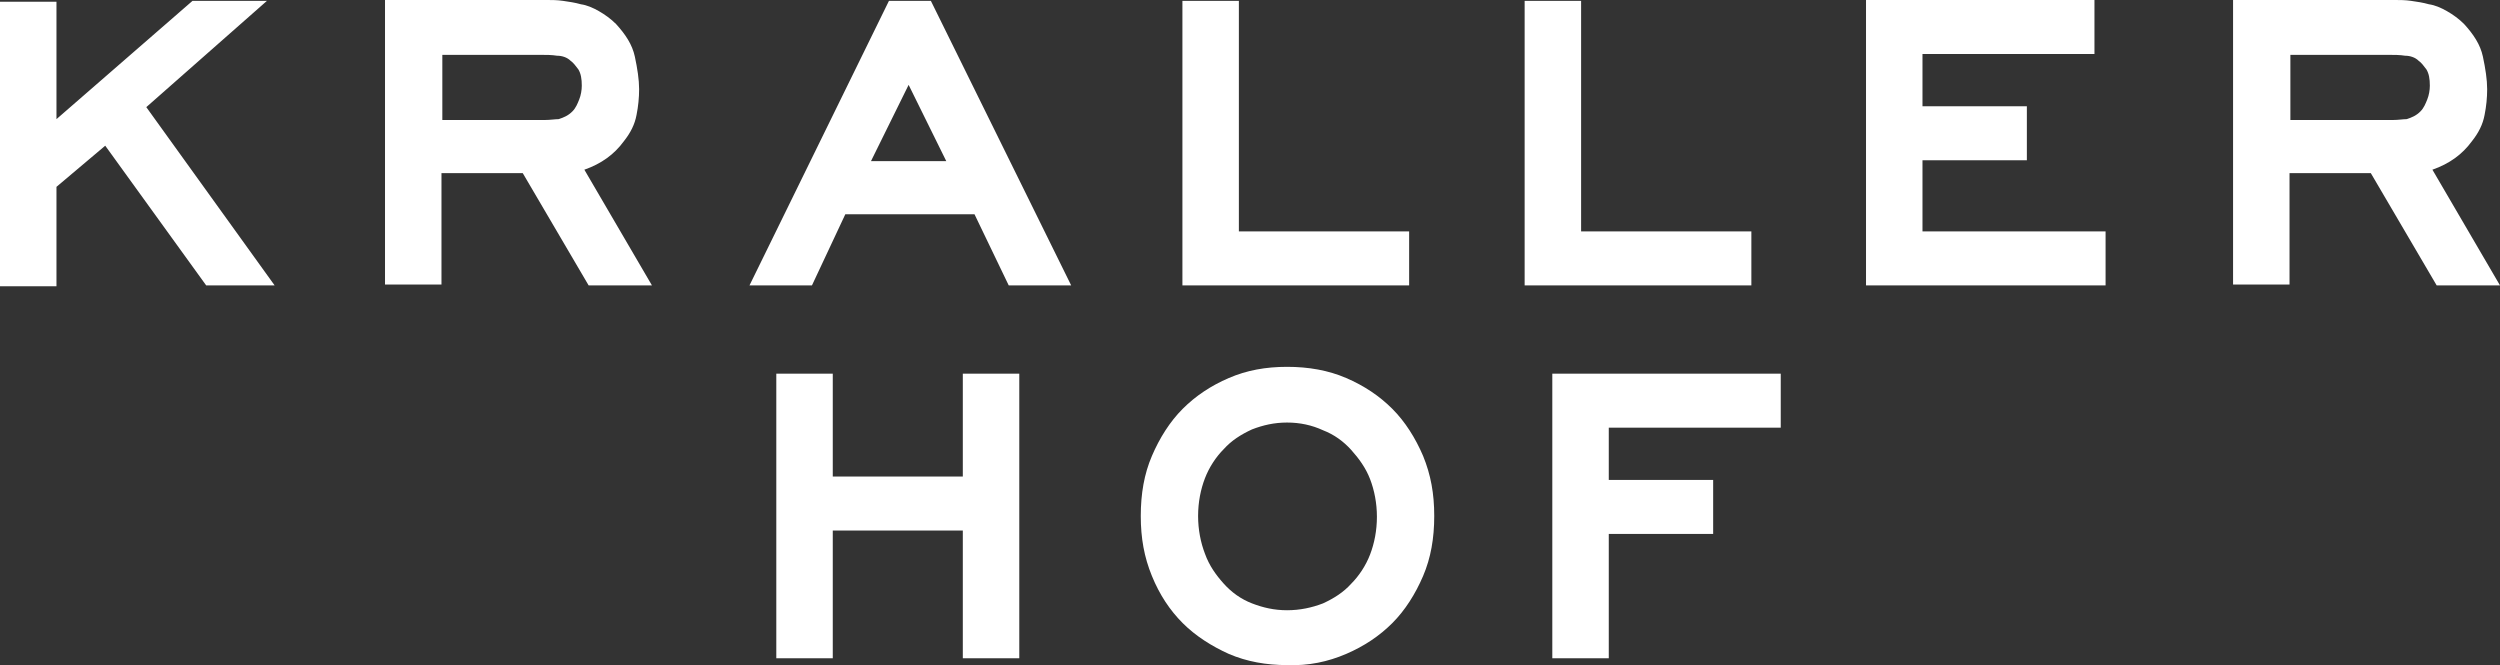
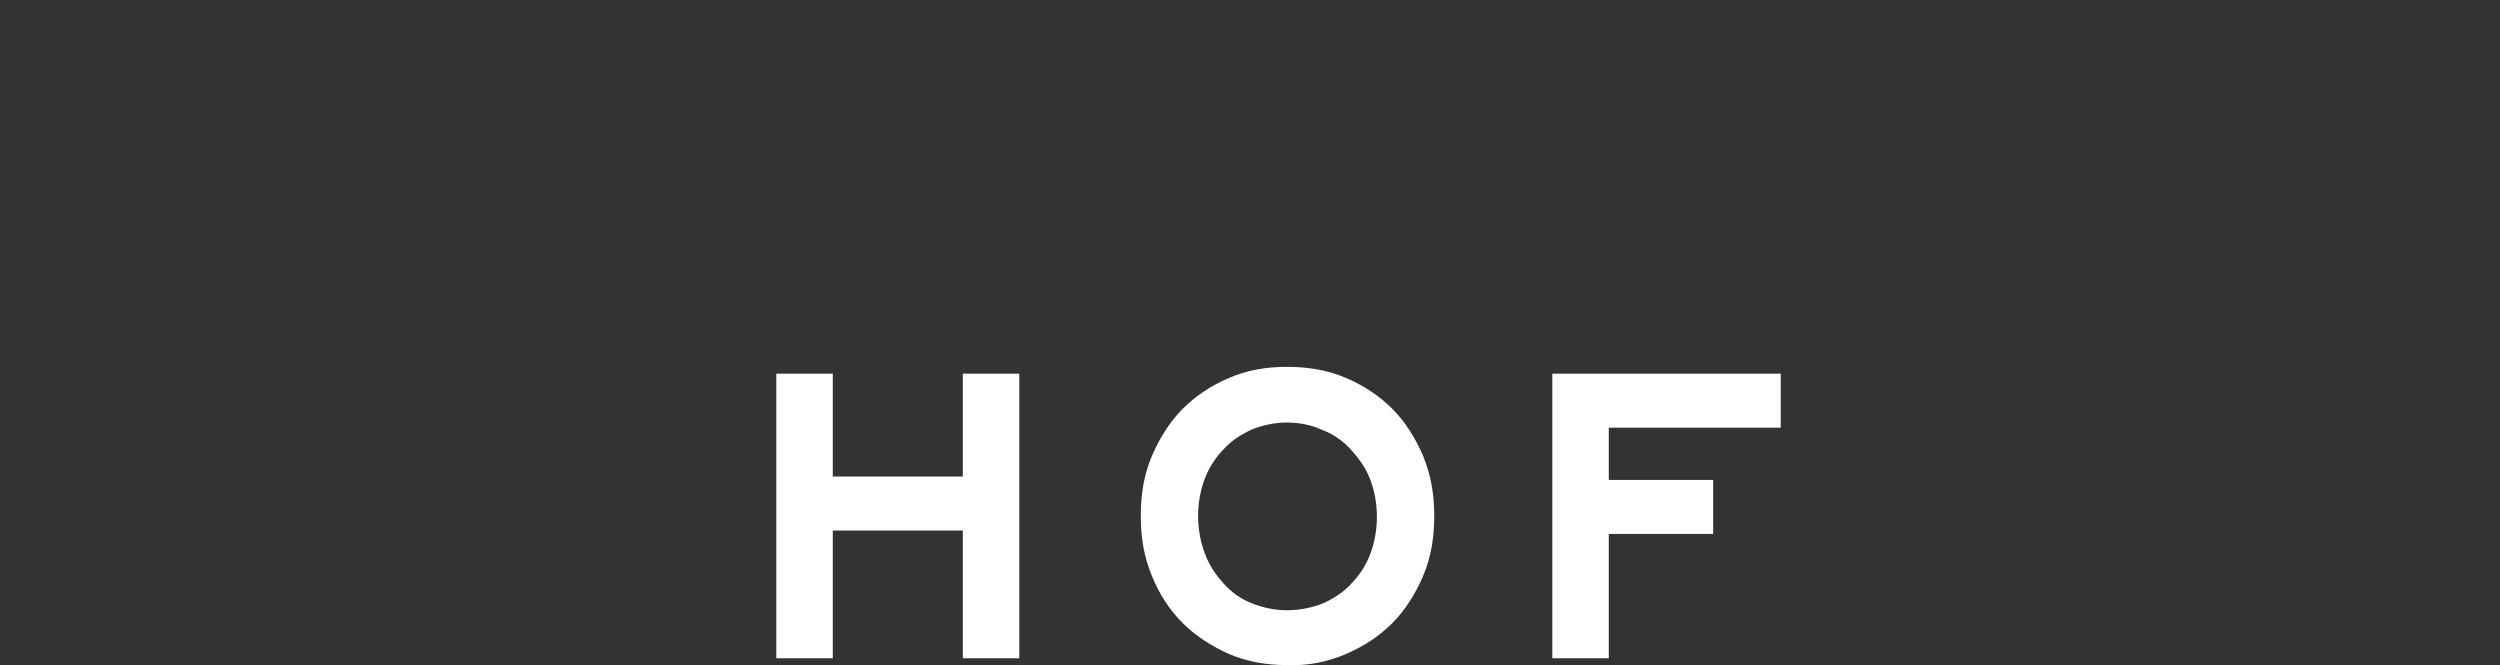
<svg xmlns="http://www.w3.org/2000/svg" width="342" height="91" viewBox="0 0 342 91" fill="none">
  <rect x="0" y="0" width="342" height="91" fill="#333333" stroke="none" />
-   <path d="M333.339 39.044H342L332.754 23.215C335.094 22.395 336.85 21.105 338.138 19.346C339.074 18.174 339.659 17.001 339.893 15.711C340.127 14.539 340.244 13.366 340.244 12.194C340.244 10.904 340.01 9.38 339.659 7.738C339.308 6.097 338.372 4.69 337.084 3.283C336.382 2.579 335.563 1.993 334.743 1.524C333.924 1.055 333.105 0.703 332.285 0.586C331.466 0.352 330.647 0.235 329.828 0.117C329.008 7.15455e-06 328.306 0 327.721 0H305.483V38.927H313.207V23.684H324.327L333.339 39.044ZM327.37 16.415H313.324V7.504H326.784C327.487 7.504 328.306 7.504 329.008 7.621C329.71 7.621 330.413 7.856 330.881 8.325C331.232 8.559 331.583 9.028 331.934 9.497C332.285 10.083 332.402 10.787 332.402 11.725C332.402 12.311 332.285 13.015 332.051 13.601C331.817 14.187 331.583 14.773 331.115 15.242C330.53 15.829 329.945 16.063 329.242 16.298C328.774 16.298 328.072 16.415 327.37 16.415ZM255.388 39.044H288.043V31.657H262.996V21.925H277.275V14.539H262.996V7.387H286.522V0H255.271V39.044H255.388ZM208.571 39.044H239.587V31.657H216.296V0.117H208.571V39.044ZM161.754 39.044H192.77V31.657H169.478V0.117H161.754V39.044ZM137.994 39.044H146.538L127.343 0.117H121.608L102.53 39.044H111.074L115.639 29.312H133.312L137.994 39.044ZM124.3 11.608L129.45 22.043H119.15L124.3 11.608ZM80.526 39.044H89.187L79.94 23.215C82.281 22.395 84.037 21.105 85.324 19.346C86.261 18.174 86.846 17.001 87.08 15.711C87.314 14.539 87.431 13.366 87.431 12.194C87.431 10.904 87.197 9.38 86.846 7.738C86.495 6.097 85.558 4.69 84.271 3.283C83.569 2.579 82.749 1.993 81.93 1.524C81.111 1.055 80.291 0.703 79.472 0.586C78.653 0.352 77.834 0.235 77.014 0.117C76.195 7.15455e-06 75.493 0 74.908 0H52.669V38.927H60.394V23.684H71.513L80.526 39.044ZM74.556 16.415H60.511V7.504H73.971C74.674 7.504 75.493 7.504 76.195 7.621C76.897 7.621 77.6 7.856 78.068 8.325C78.419 8.559 78.77 9.028 79.121 9.497C79.472 10.083 79.589 10.787 79.589 11.725C79.589 12.311 79.472 13.015 79.238 13.601C79.004 14.187 78.77 14.773 78.302 15.242C77.717 15.829 77.131 16.063 76.429 16.298C75.961 16.298 75.259 16.415 74.556 16.415ZM28.207 39.044H37.571L20.014 14.656L36.517 0.117H26.335L7.725 16.298V0.234H0V39.161H7.725V25.56L14.396 19.932L28.207 39.044Z" fill="white" />
-   <path d="M220.081 58.507H243.606V51.121H212.356V90.047H220.081V73.046H234.36V65.659H220.081V58.507ZM184.149 89.461C186.606 88.406 188.713 86.999 190.469 85.24C192.224 83.481 193.629 81.254 194.682 78.791C195.736 76.329 196.204 73.632 196.204 70.584C196.204 67.535 195.736 64.956 194.682 62.377C193.629 59.914 192.224 57.687 190.469 55.928C188.713 54.169 186.606 52.762 184.149 51.707C181.691 50.652 178.999 50.183 176.073 50.183C173.146 50.183 170.572 50.652 168.114 51.707C165.656 52.762 163.549 54.169 161.793 55.928C160.038 57.687 158.633 59.914 157.58 62.377C156.526 64.839 156.058 67.535 156.058 70.584C156.058 73.632 156.526 76.212 157.58 78.791C158.633 81.371 160.038 83.481 161.793 85.24C163.549 86.999 165.773 88.406 168.114 89.461C170.572 90.516 173.263 90.985 176.073 90.985C178.999 91.103 181.691 90.516 184.149 89.461ZM180.988 58.859C182.51 59.445 183.797 60.383 184.851 61.556C185.904 62.728 186.841 64.018 187.426 65.542C188.011 67.067 188.362 68.825 188.362 70.701C188.362 72.577 188.011 74.336 187.426 75.86C186.841 77.384 185.904 78.791 184.851 79.847C183.797 81.019 182.51 81.84 180.988 82.543C179.467 83.13 177.828 83.481 176.073 83.481C174.317 83.481 172.795 83.13 171.274 82.543C169.752 81.957 168.465 81.019 167.411 79.847C166.358 78.674 165.422 77.384 164.836 75.743C164.251 74.219 163.9 72.46 163.9 70.584C163.9 68.708 164.251 66.949 164.836 65.425C165.422 63.901 166.358 62.494 167.411 61.438C168.465 60.266 169.752 59.445 171.274 58.742C172.795 58.156 174.317 57.804 176.073 57.804C177.828 57.804 179.467 58.156 180.988 58.859ZM131.713 90.047H139.438V51.121H131.713V65.191H113.923V51.121H106.198V90.047H113.923V72.577H131.713V90.047Z" fill="white" />
+   <path d="M220.081 58.507H243.606V51.121H212.356V90.047H220.081V73.046H234.36V65.659H220.081V58.507ZM184.149 89.461C186.606 88.406 188.713 86.999 190.469 85.24C192.224 83.481 193.629 81.254 194.682 78.791C195.736 76.329 196.204 73.632 196.204 70.584C196.204 67.535 195.736 64.956 194.682 62.377C193.629 59.914 192.224 57.687 190.469 55.928C188.713 54.169 186.606 52.762 184.149 51.707C181.691 50.652 178.999 50.183 176.073 50.183C173.146 50.183 170.572 50.652 168.114 51.707C165.656 52.762 163.549 54.169 161.793 55.928C160.038 57.687 158.633 59.914 157.58 62.377C156.526 64.839 156.058 67.535 156.058 70.584C156.058 73.632 156.526 76.212 157.58 78.791C158.633 81.371 160.038 83.481 161.793 85.24C163.549 86.999 165.773 88.406 168.114 89.461C170.572 90.516 173.263 90.985 176.073 90.985C178.999 91.103 181.691 90.516 184.149 89.461M180.988 58.859C182.51 59.445 183.797 60.383 184.851 61.556C185.904 62.728 186.841 64.018 187.426 65.542C188.011 67.067 188.362 68.825 188.362 70.701C188.362 72.577 188.011 74.336 187.426 75.86C186.841 77.384 185.904 78.791 184.851 79.847C183.797 81.019 182.51 81.84 180.988 82.543C179.467 83.13 177.828 83.481 176.073 83.481C174.317 83.481 172.795 83.13 171.274 82.543C169.752 81.957 168.465 81.019 167.411 79.847C166.358 78.674 165.422 77.384 164.836 75.743C164.251 74.219 163.9 72.46 163.9 70.584C163.9 68.708 164.251 66.949 164.836 65.425C165.422 63.901 166.358 62.494 167.411 61.438C168.465 60.266 169.752 59.445 171.274 58.742C172.795 58.156 174.317 57.804 176.073 57.804C177.828 57.804 179.467 58.156 180.988 58.859ZM131.713 90.047H139.438V51.121H131.713V65.191H113.923V51.121H106.198V90.047H113.923V72.577H131.713V90.047Z" fill="white" />
</svg>